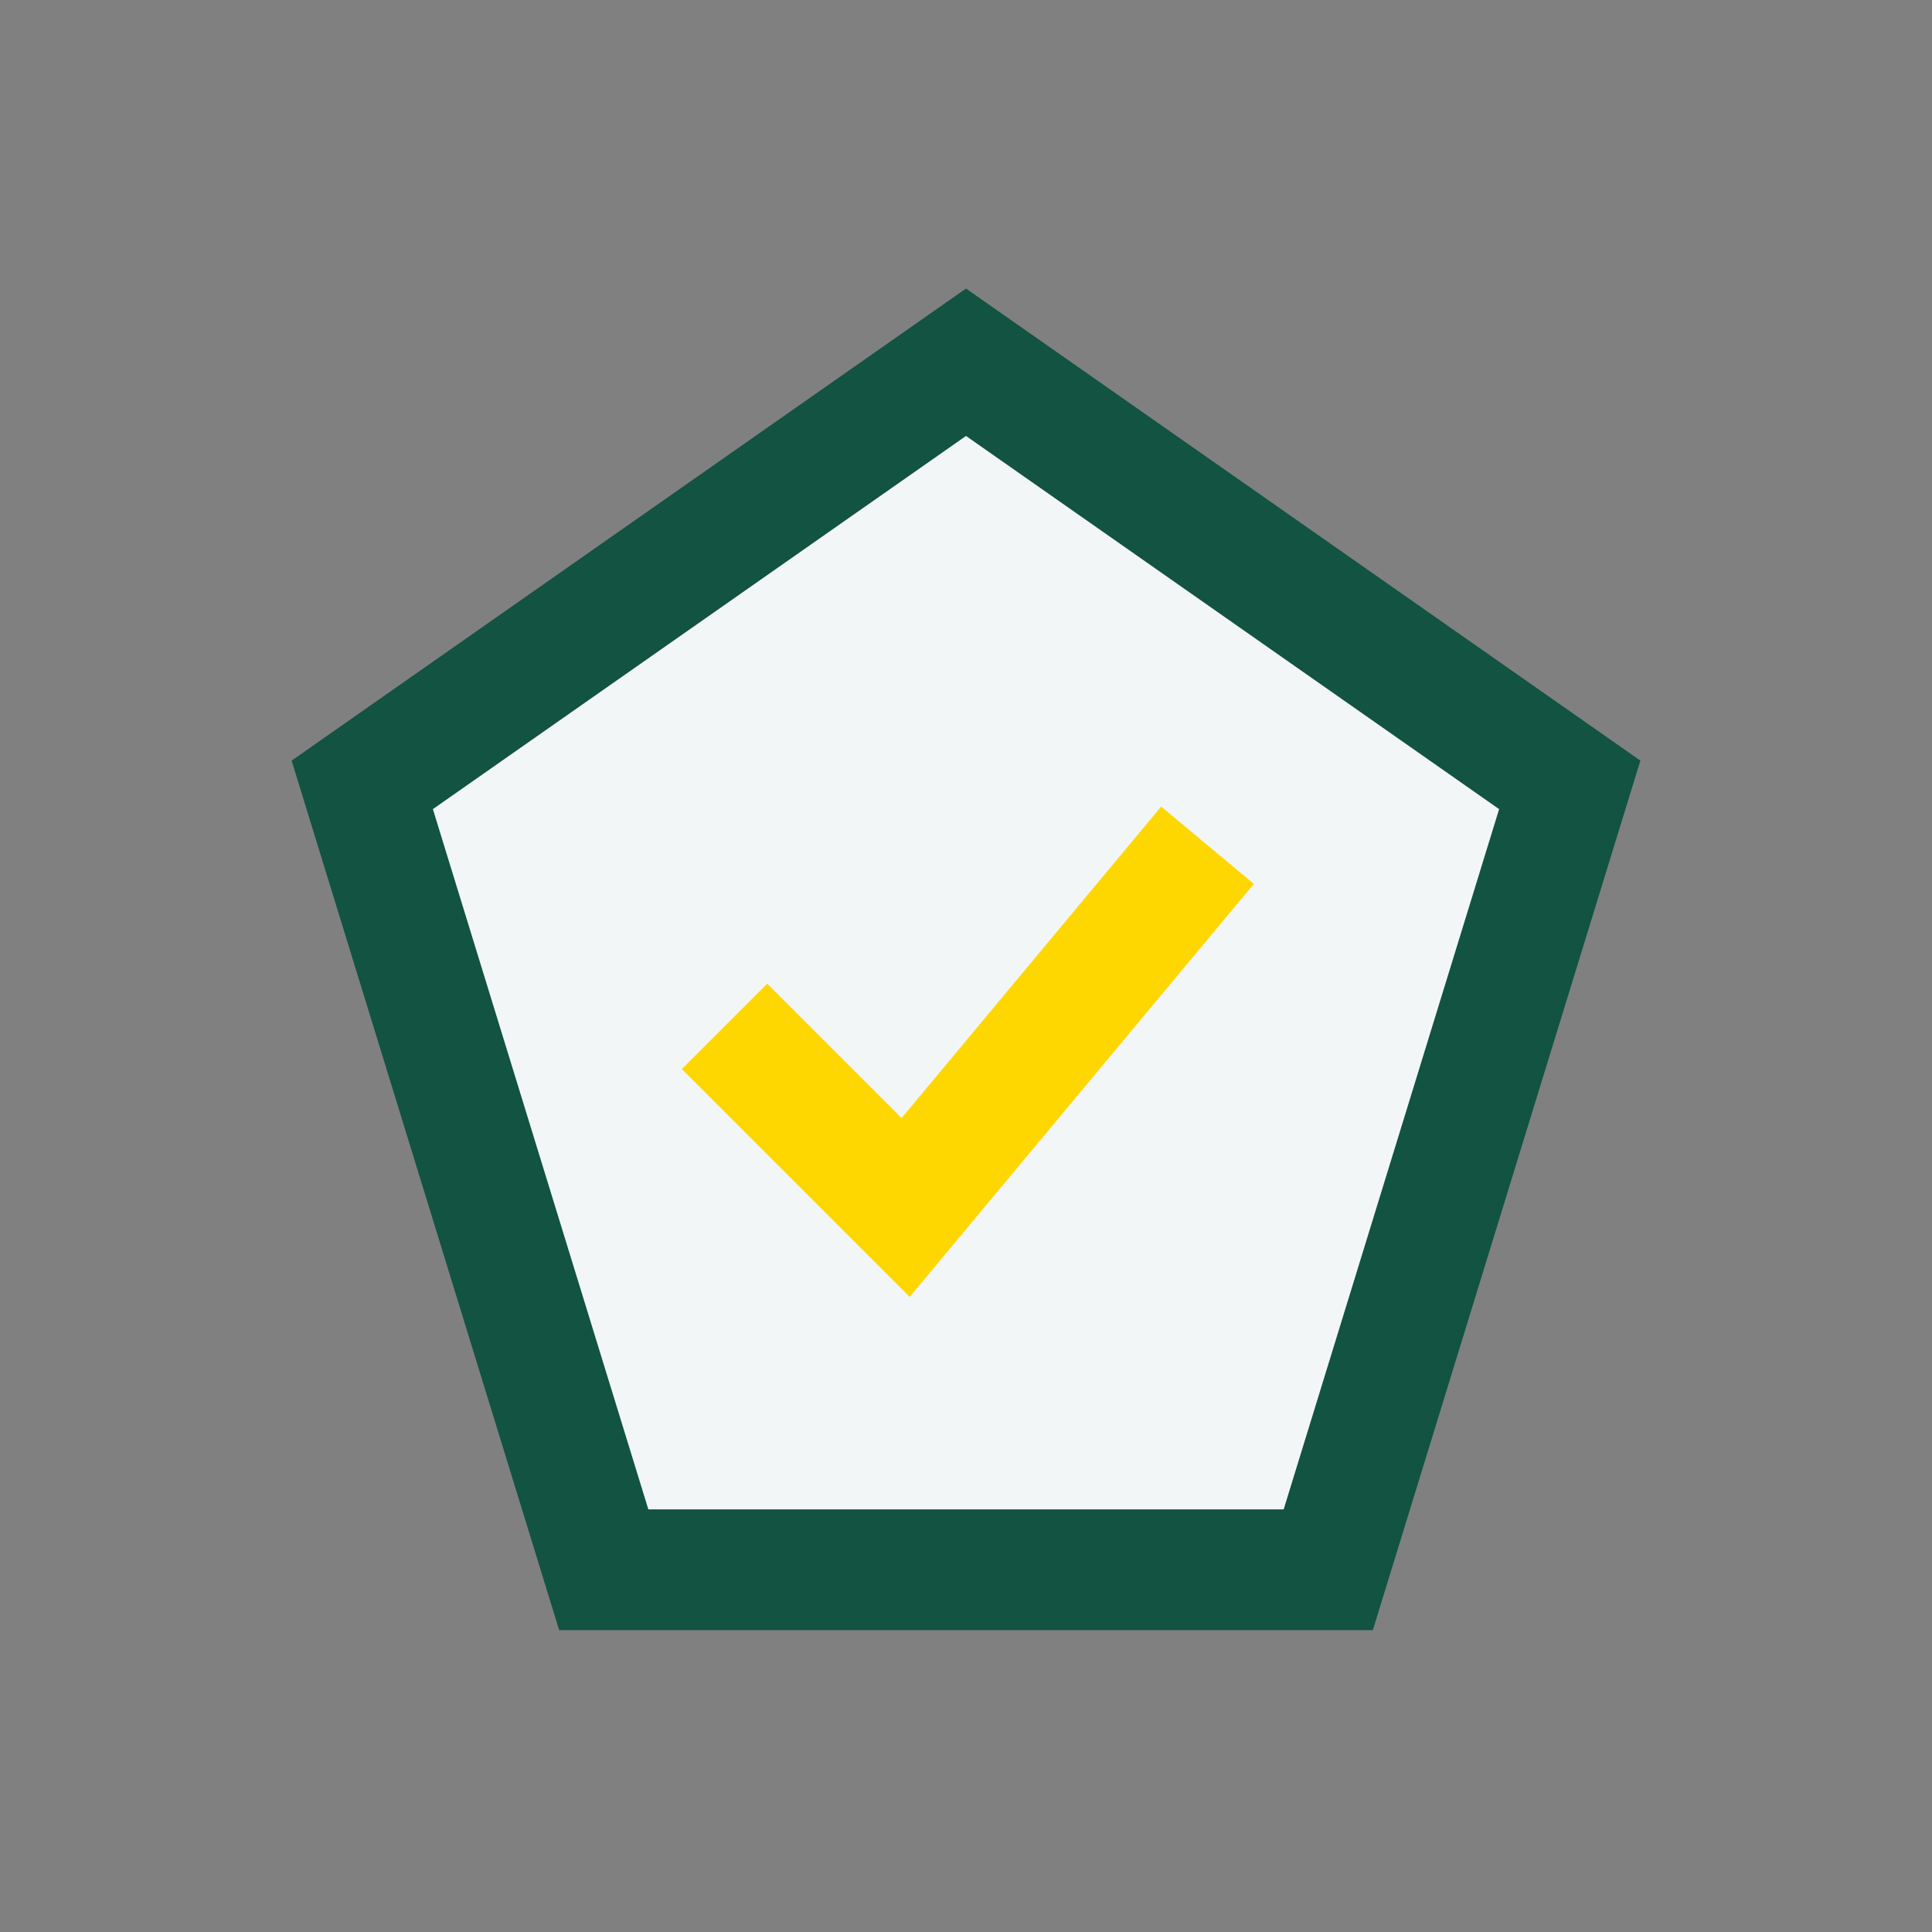
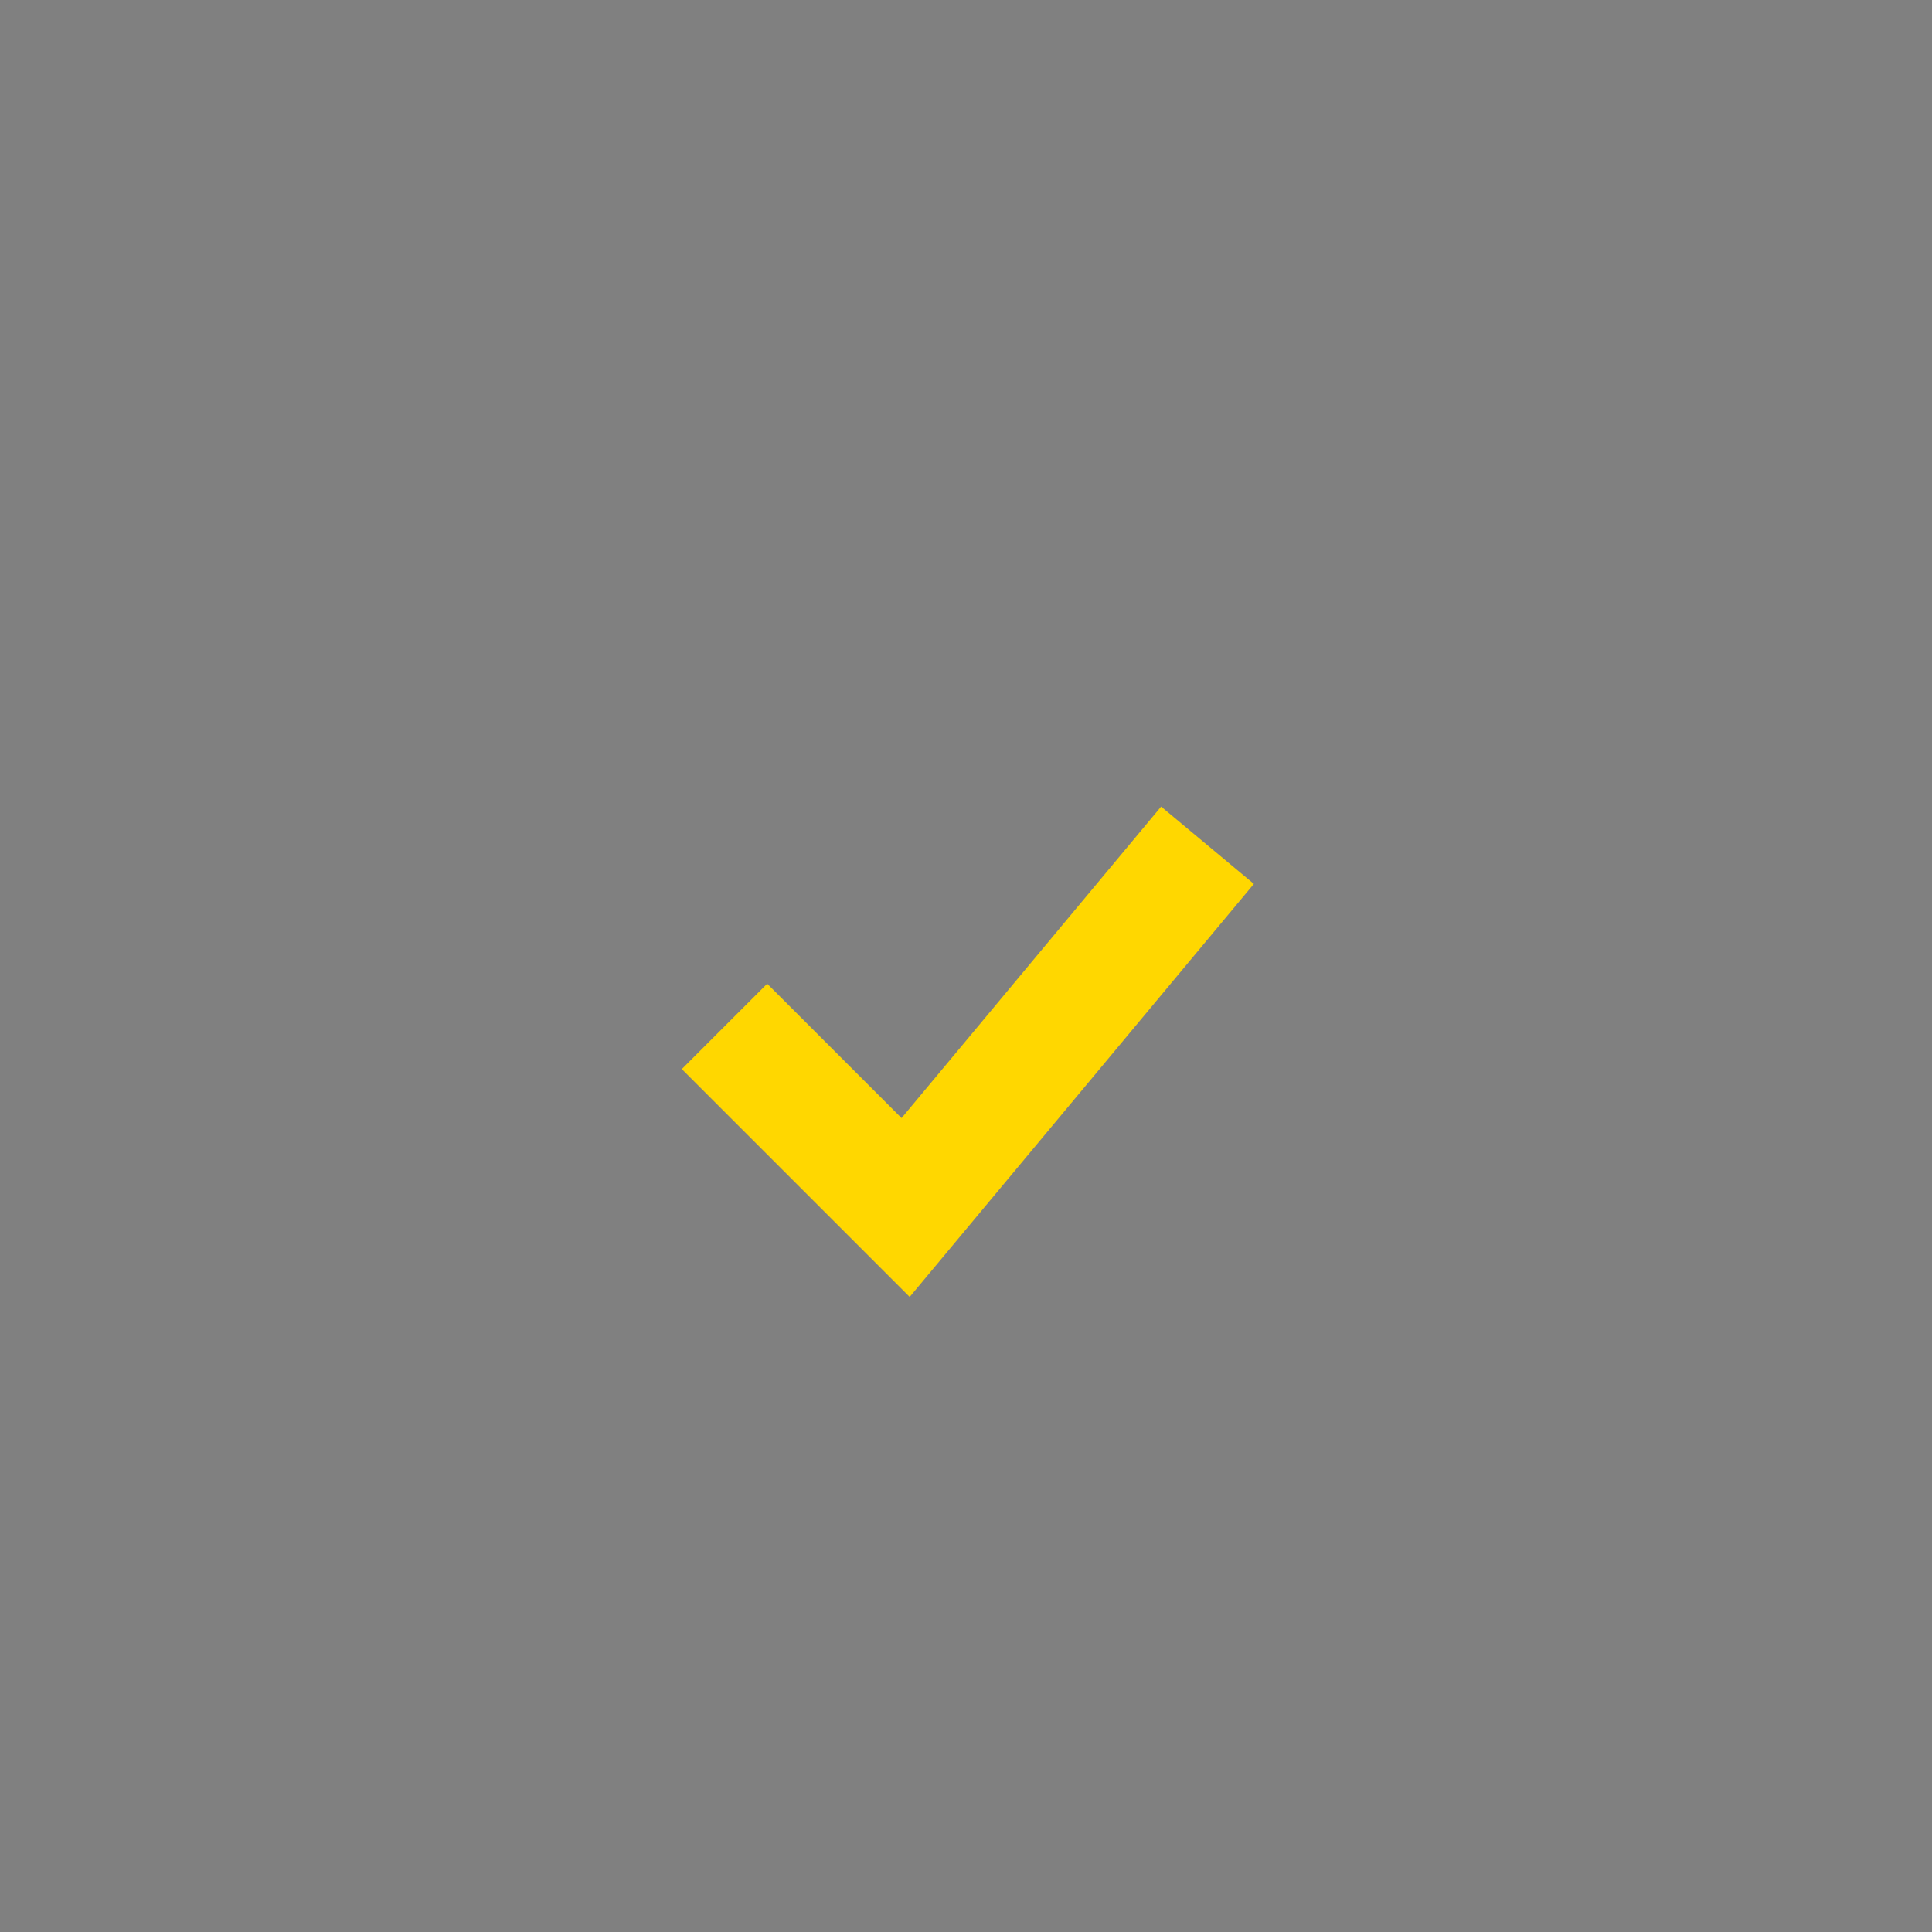
<svg xmlns="http://www.w3.org/2000/svg" width="32" height="32" viewBox="0 0 32 32">
  <rect x="0" y="0" width="32" height="32" fill="#808080" stroke="none" />
-   <polygon points="16,6 26,13 22,26 10,26 6,13" fill="#F3F6F7" stroke="#125342" stroke-width="2" />
  <path d="M12 17l3 3 5-6" fill="none" stroke="#FFD700" stroke-width="2" />
</svg>